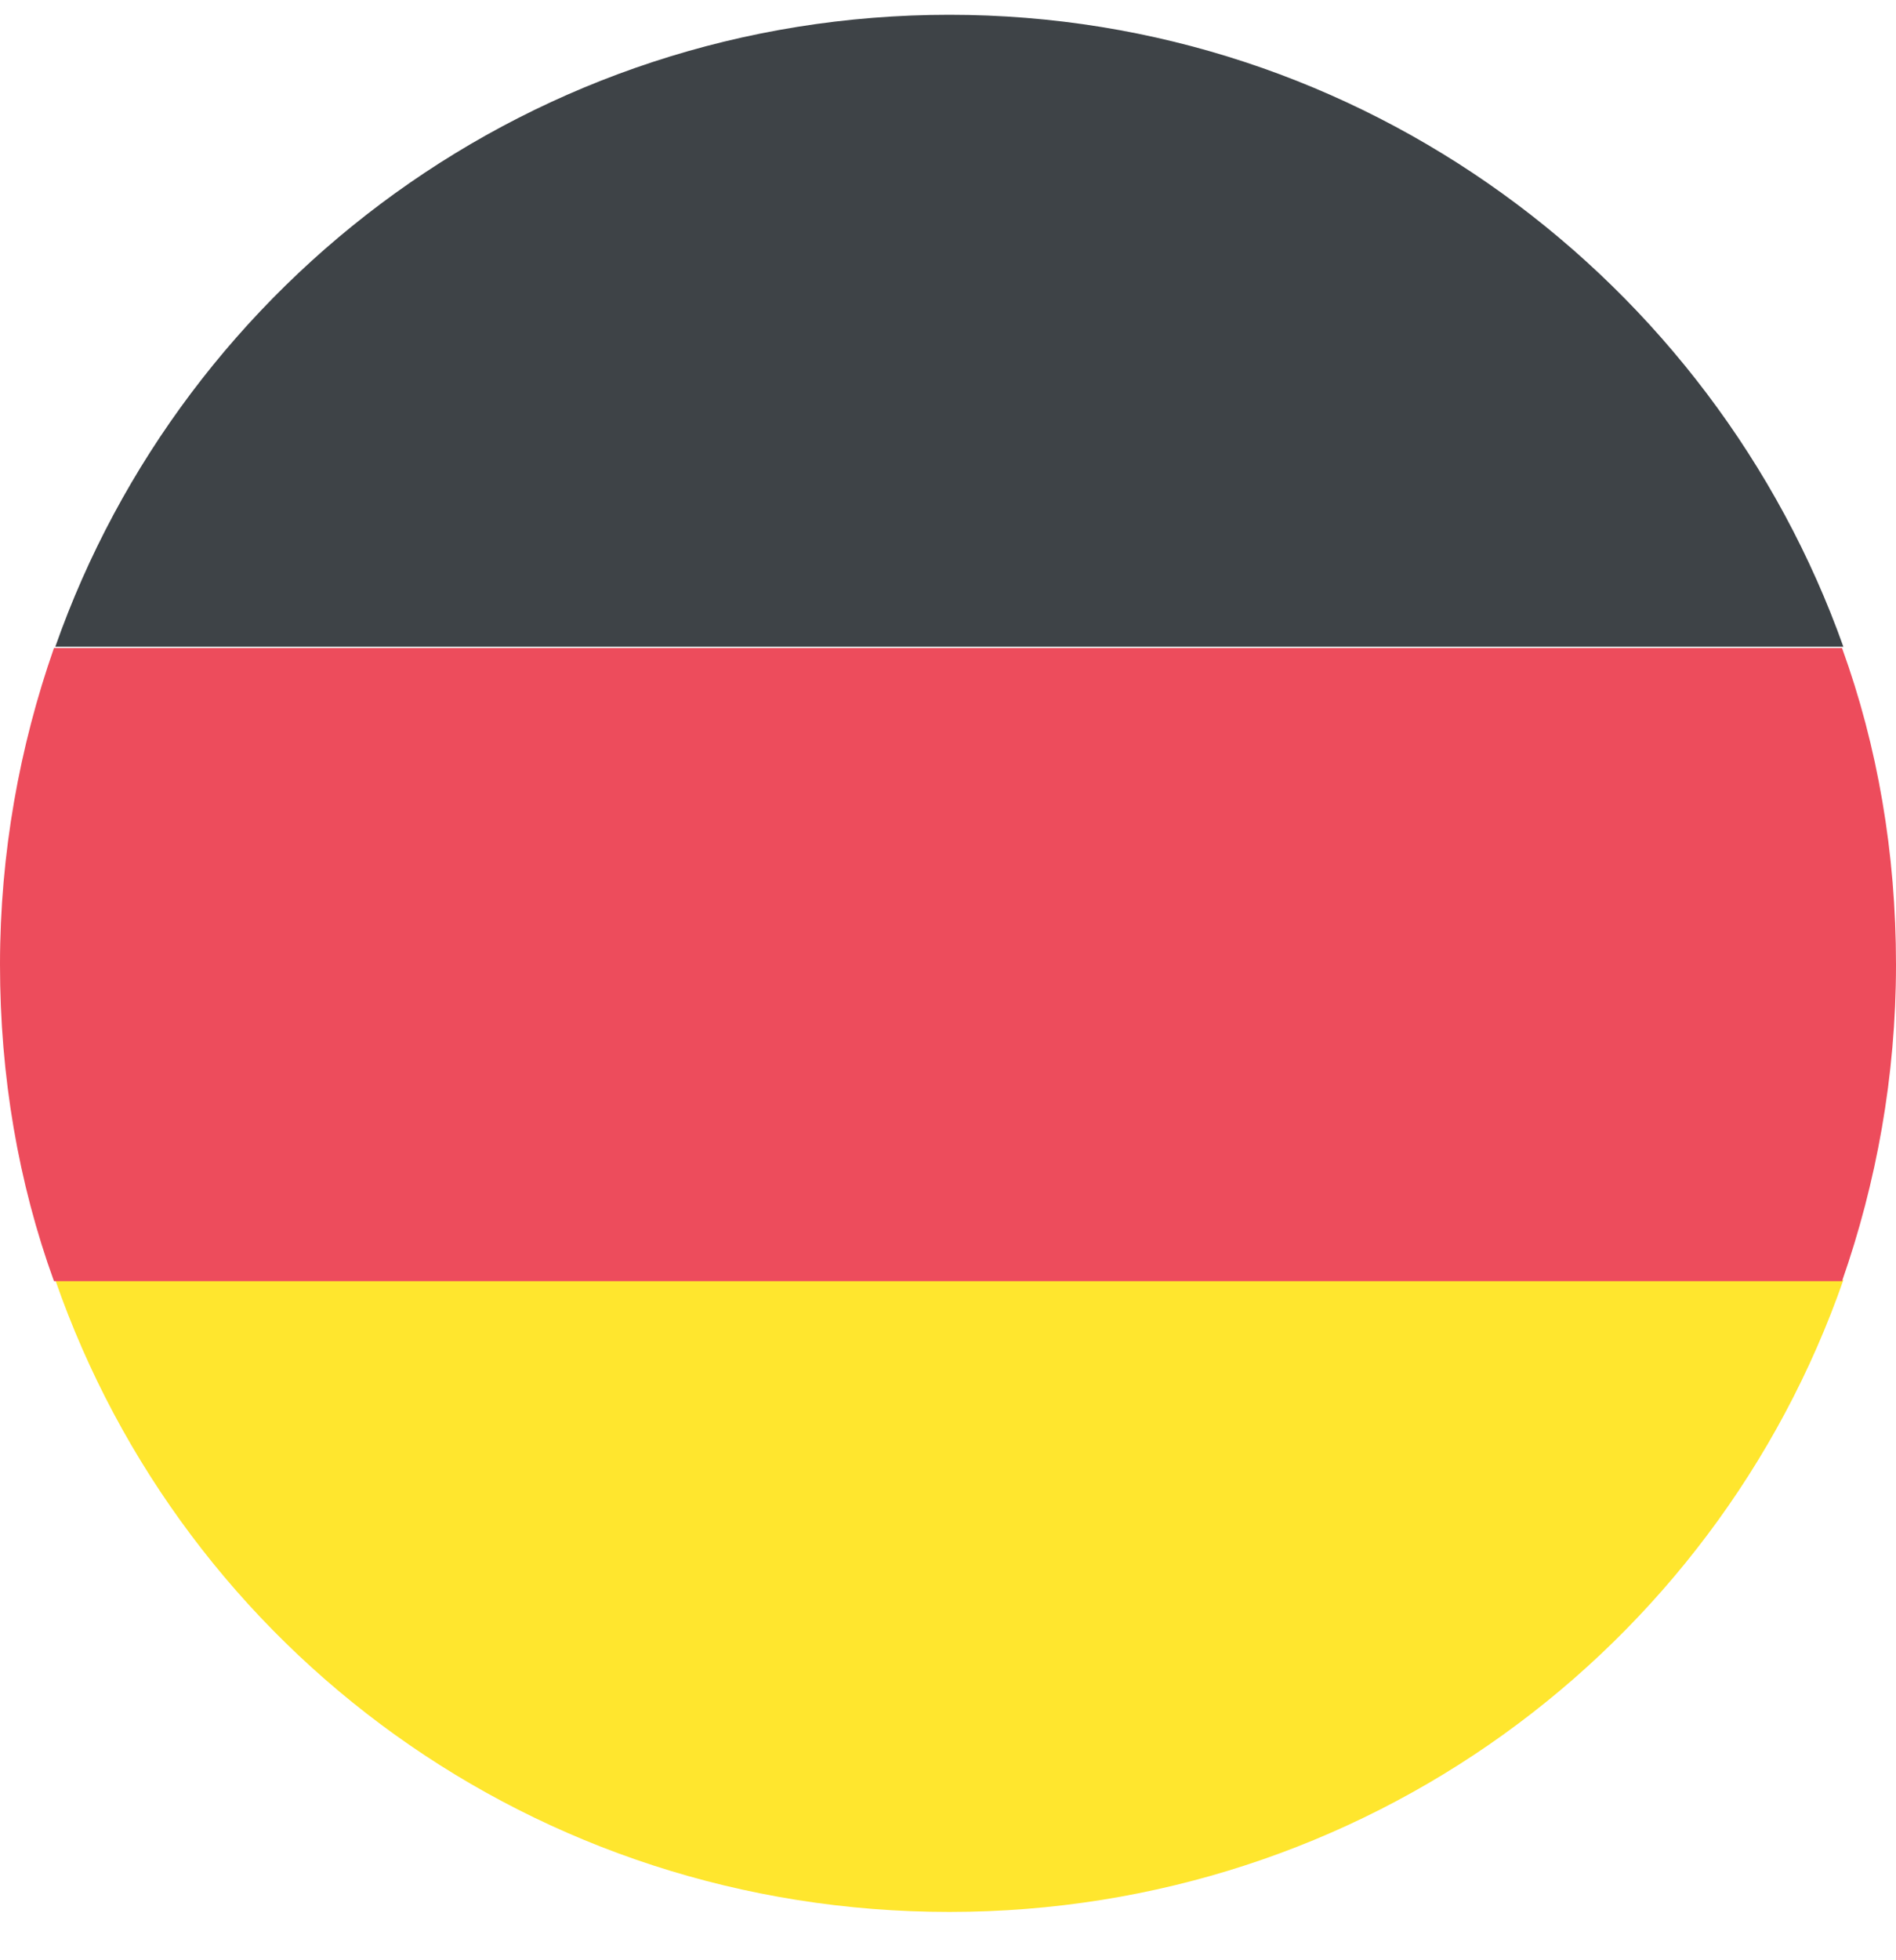
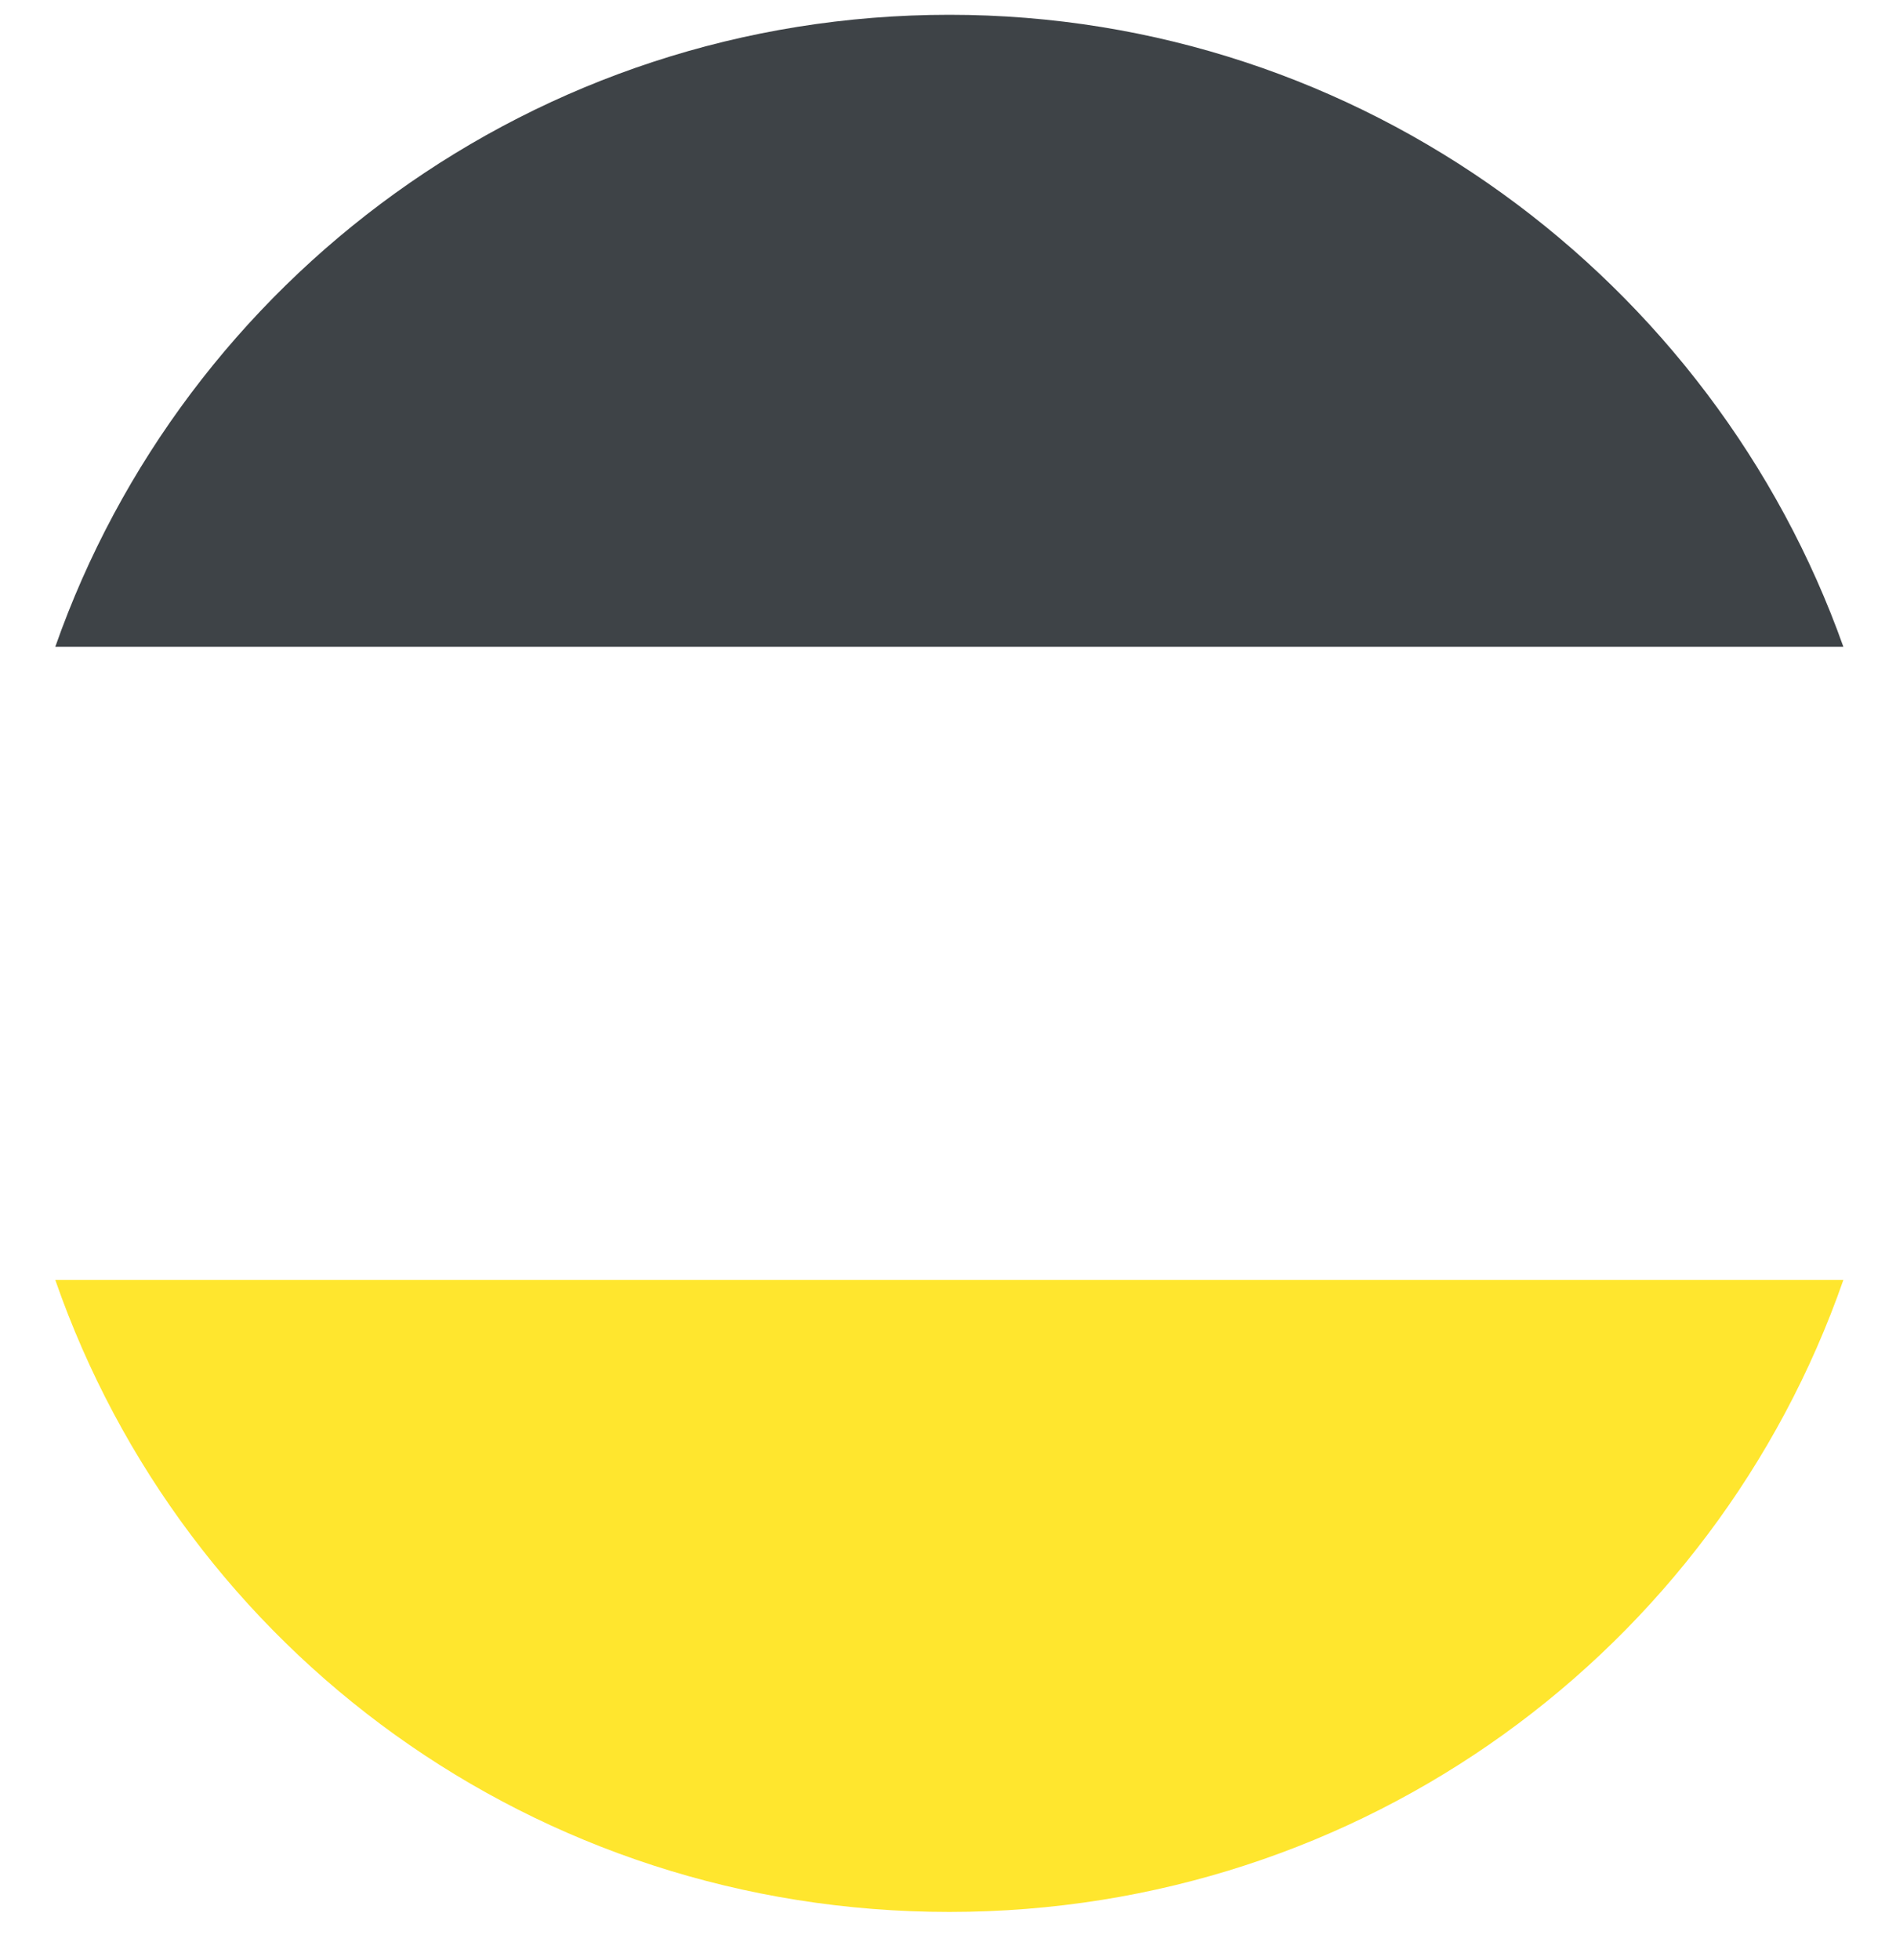
<svg xmlns="http://www.w3.org/2000/svg" width="30" height="31" viewBox="0 0 30 31" fill="none">
  <path d="M15.021 0.234C8.462 0.234 2.913 4.426 0.875 10.228H29.167C27.11 4.445 21.561 0.234 15.021 0.234Z" fill="#3E4347" />
  <path d="M15.021 30.236C21.58 30.236 27.13 26.083 29.167 20.242H0.875C2.913 26.102 8.462 30.236 15.021 30.236Z" fill="#FFE62E" />
-   <path d="M0.854 10.248C0.311 11.8 0 13.489 0 15.255C0 17.02 0.291 18.709 0.854 20.261H29.146C29.689 18.709 30 17.02 30 15.255C30 13.489 29.709 11.8 29.146 10.248H0.854Z" fill="#ED4C5C" />
</svg>